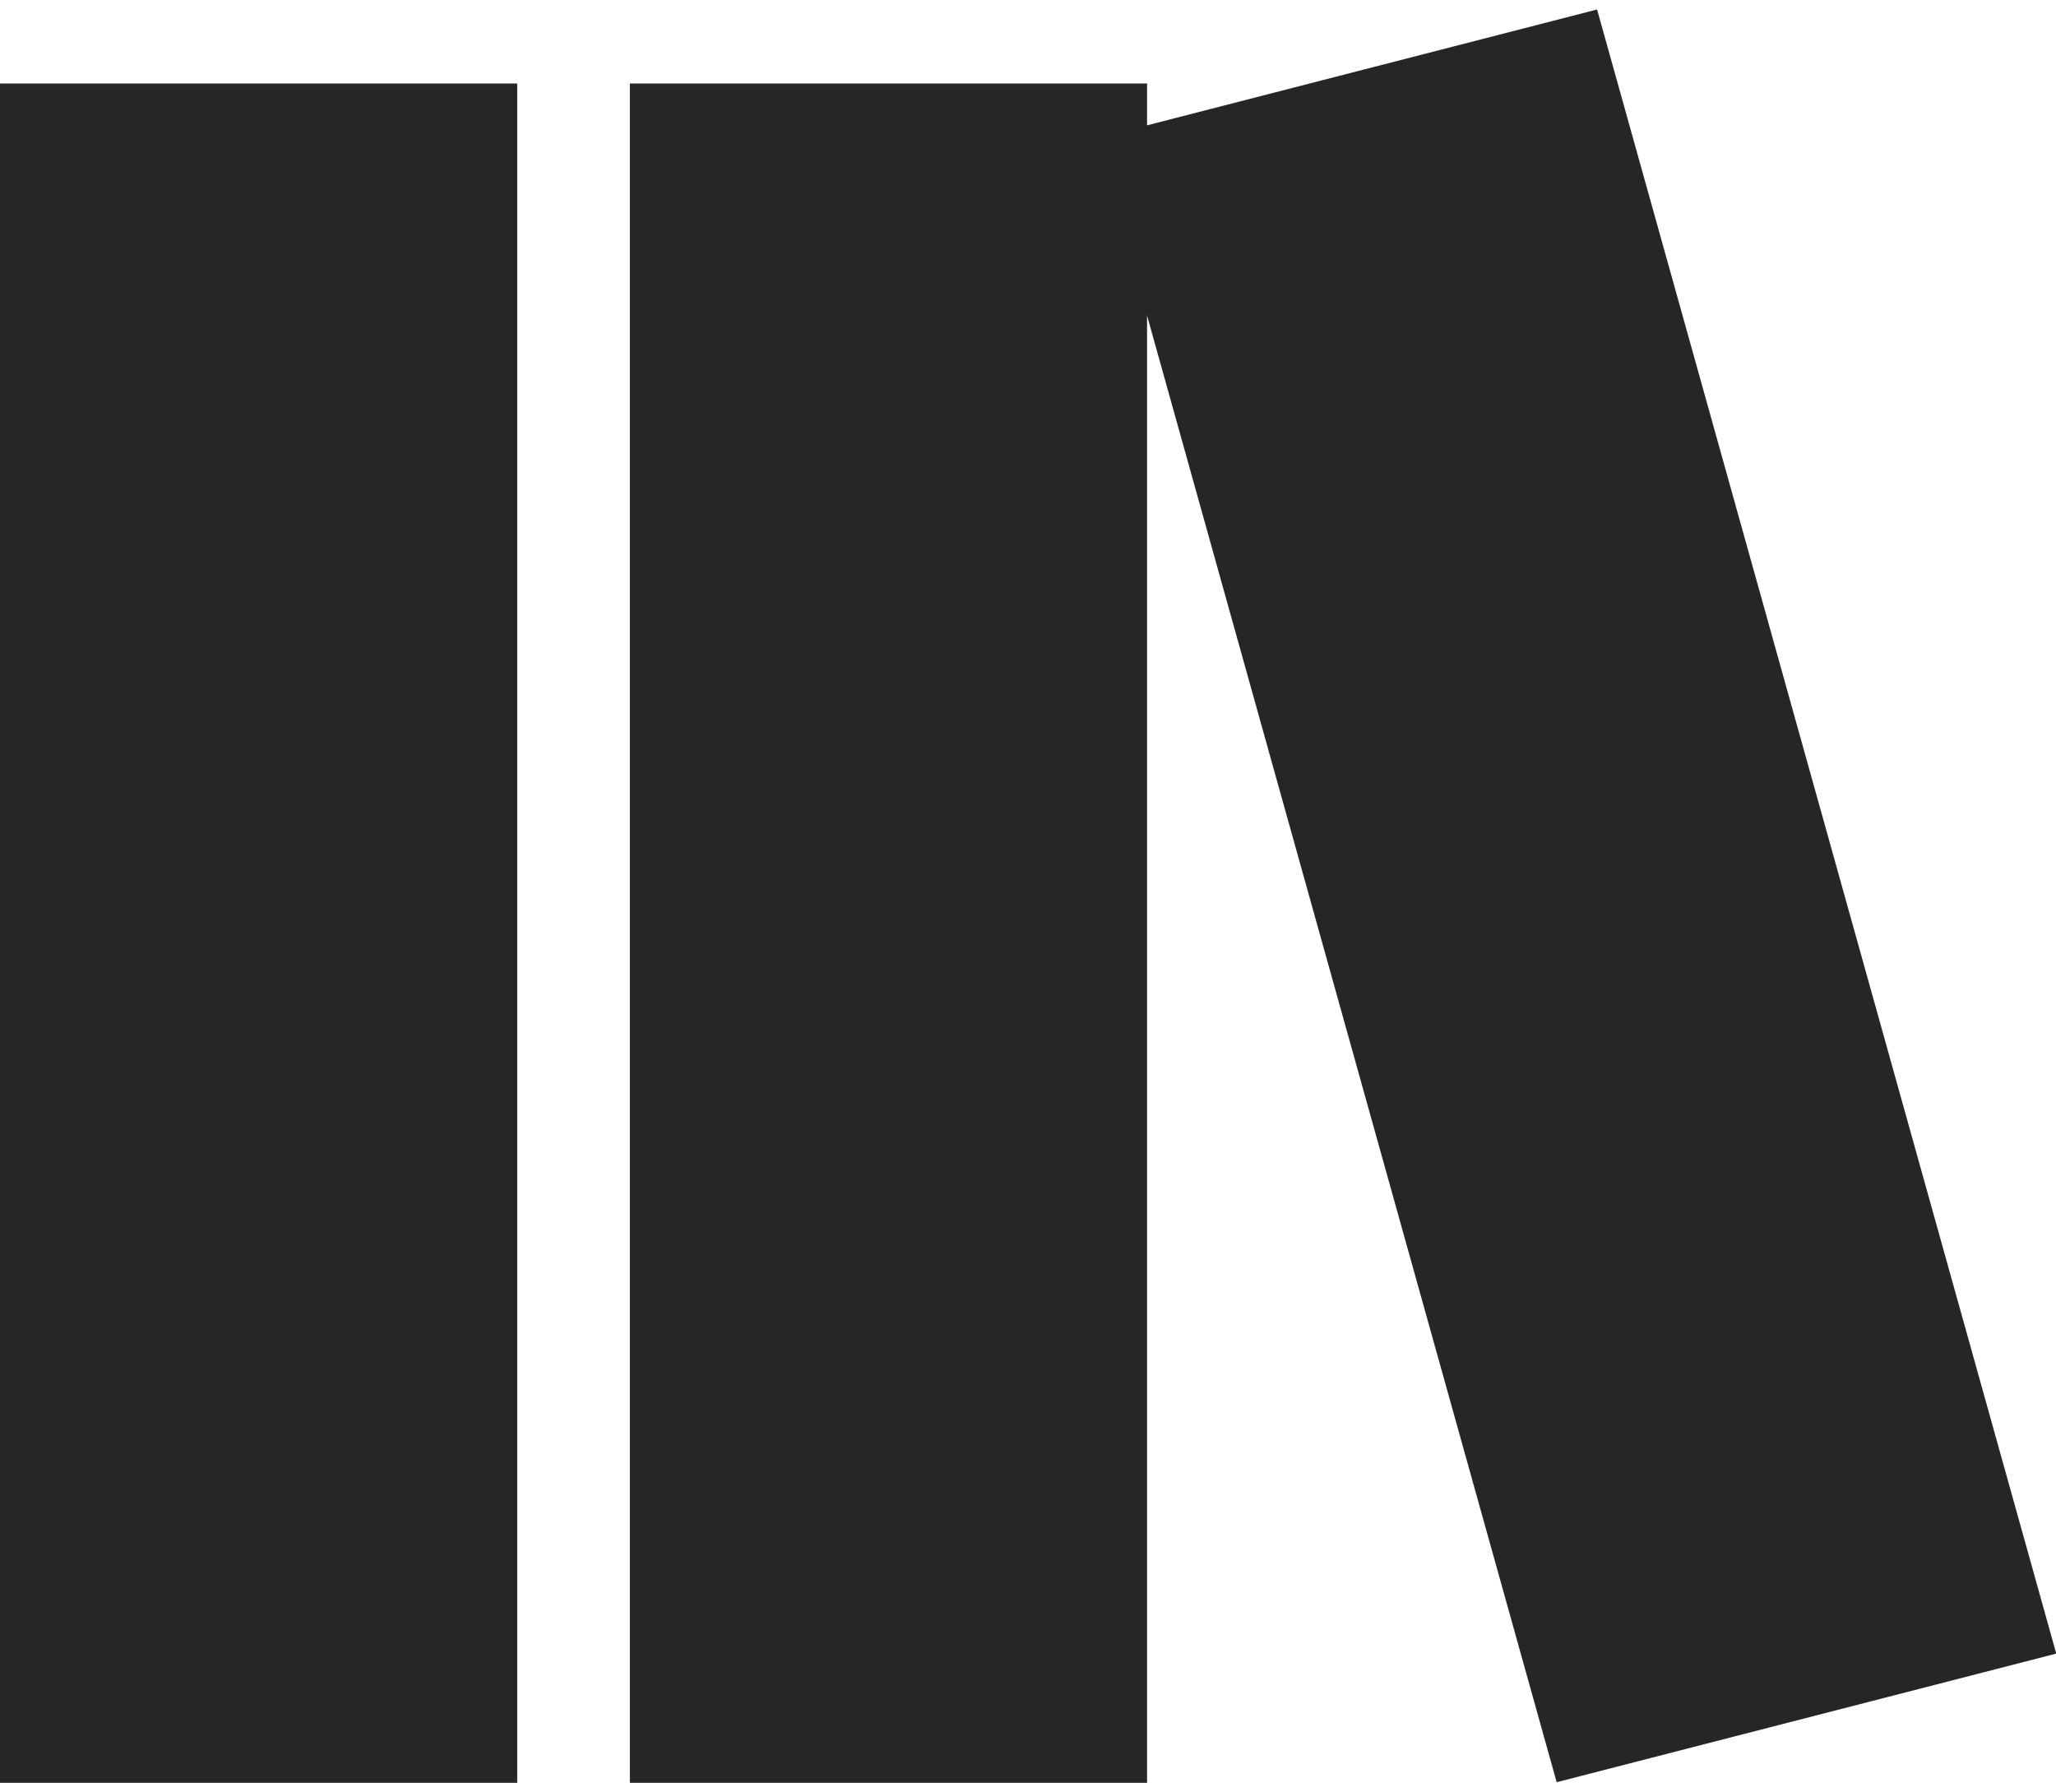
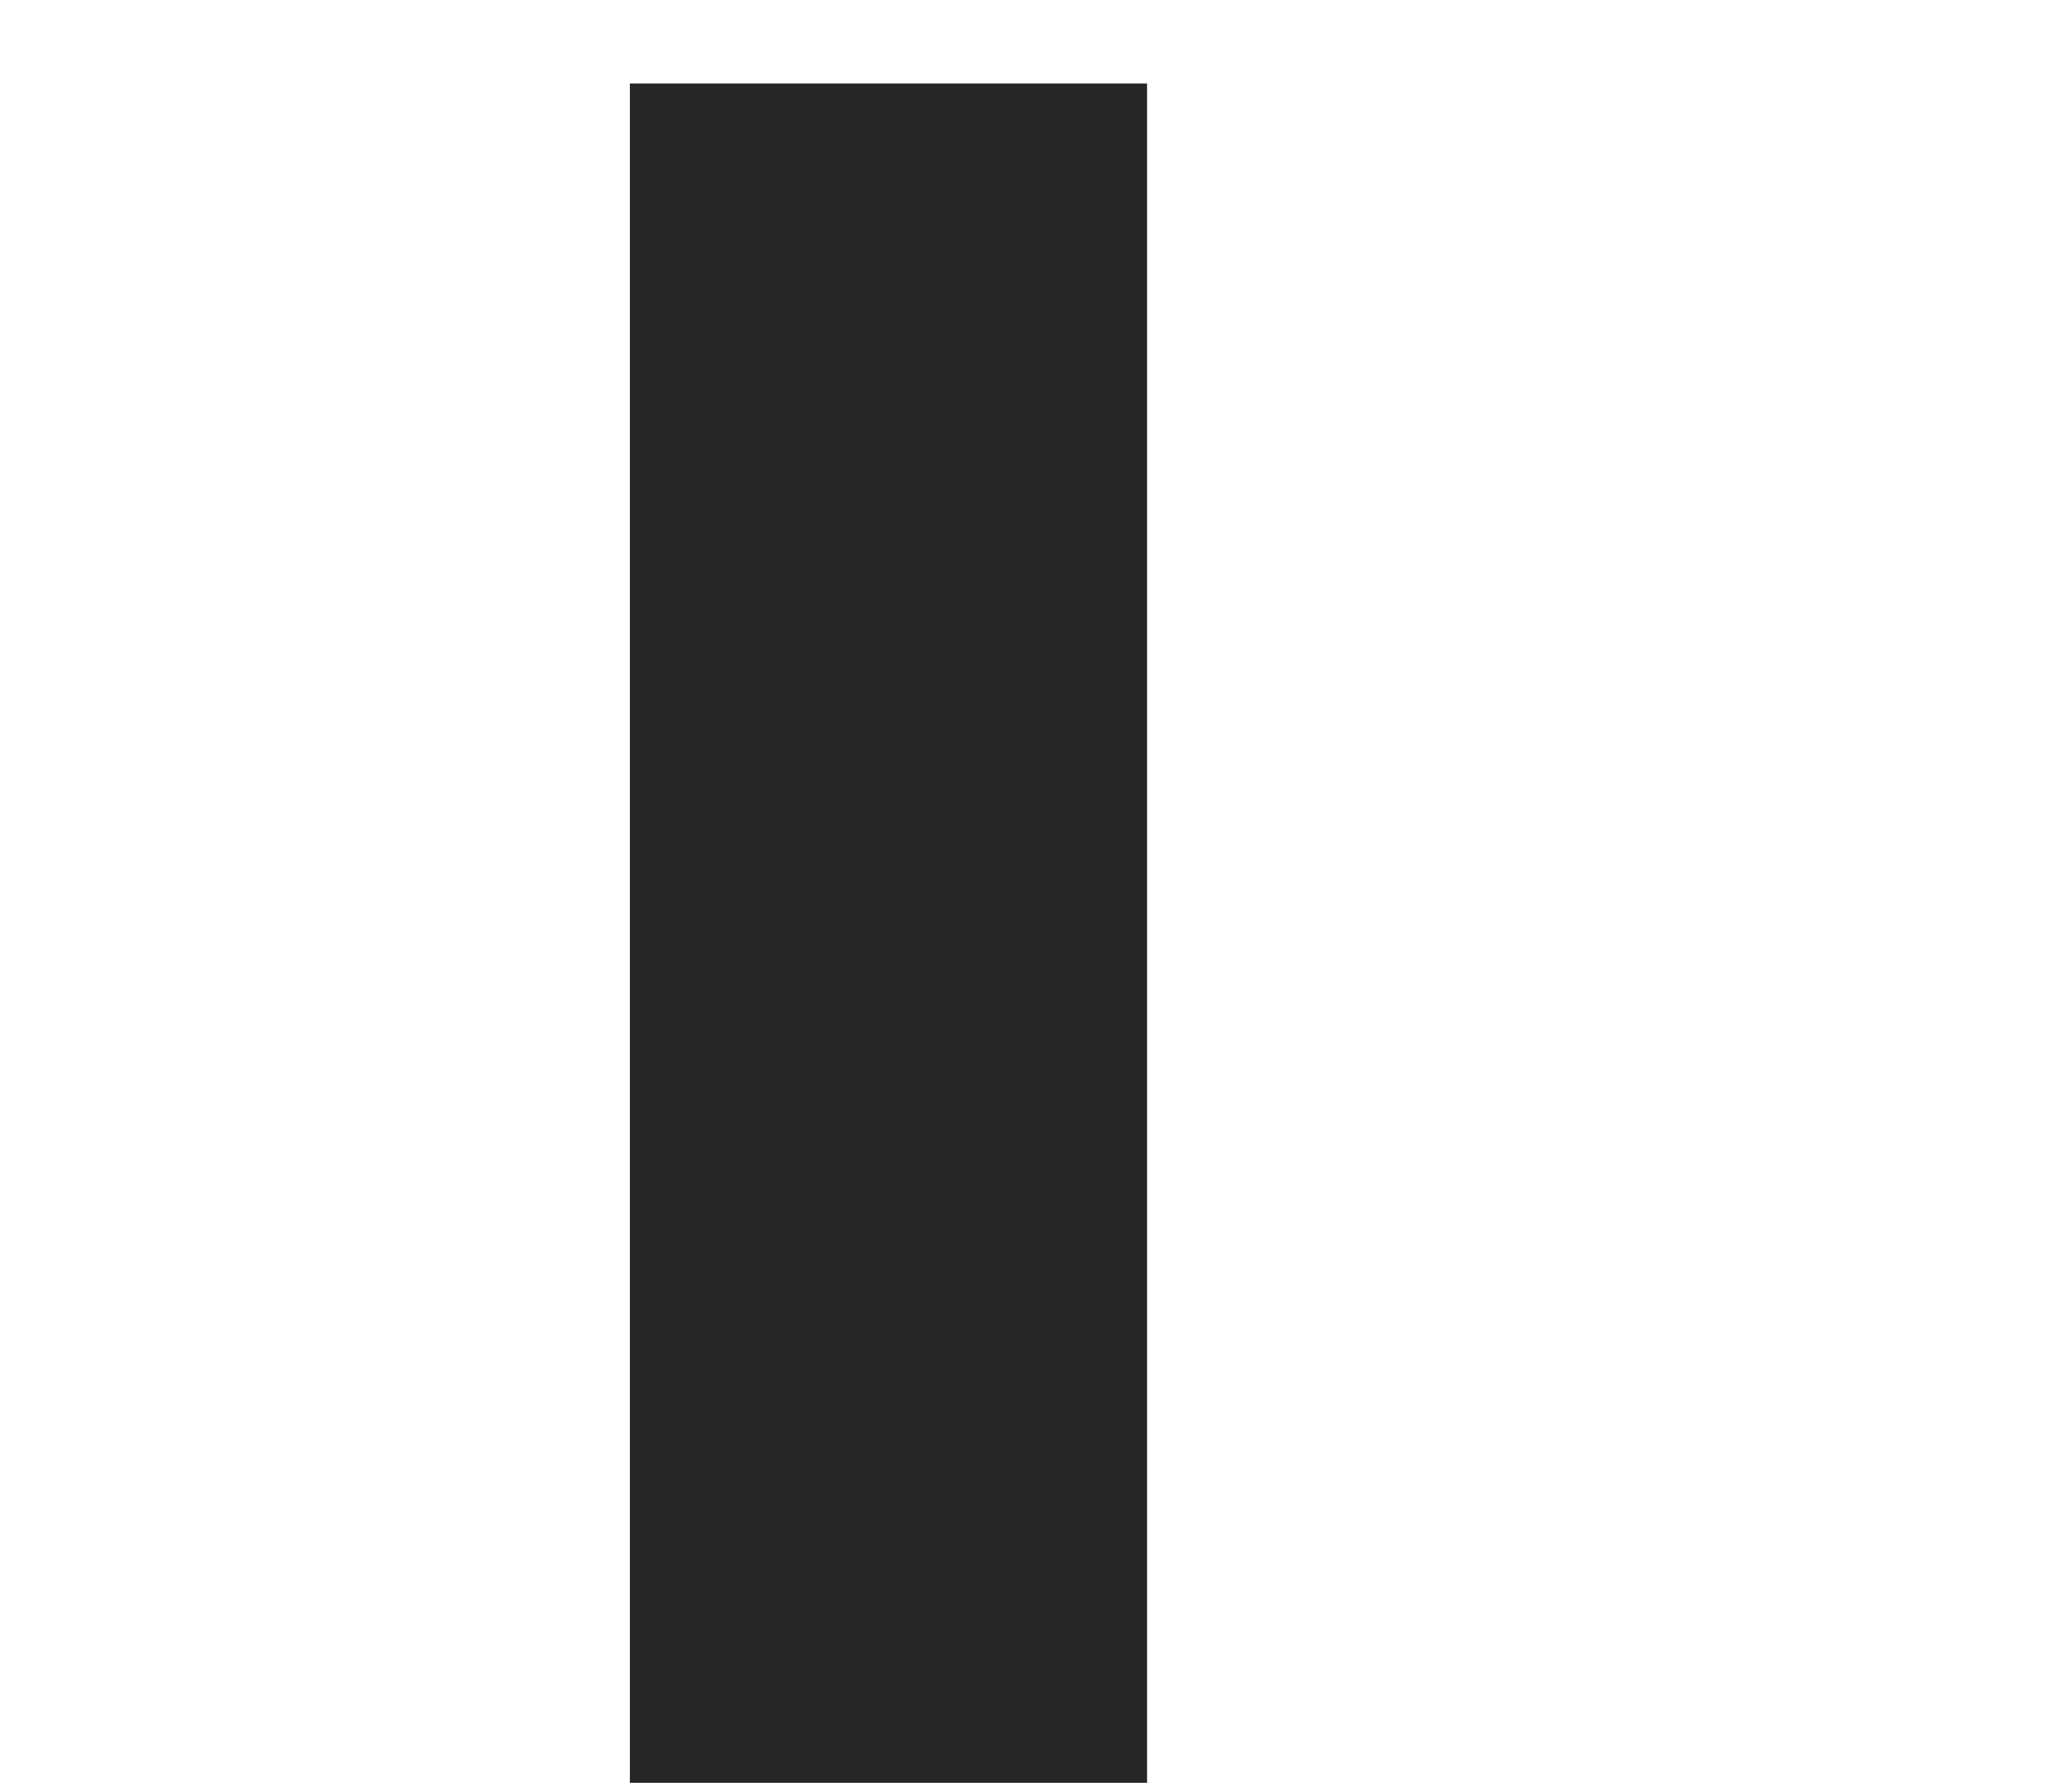
<svg xmlns="http://www.w3.org/2000/svg" width="27.827" height="24.253" viewBox="0 0 27.827 24.253">
  <defs>
    <style>.a{fill:#262626;}</style>
  </defs>
  <g transform="translate(-172 -2615.87)">
-     <rect class="a" width="7" height="23" transform="translate(172 2617)" />
    <rect class="a" width="7" height="23" transform="translate(180.525 2617)" />
-     <path class="a" d="M0,0,6.981.07l.24,23.1L.24,23.1Z" transform="matrix(0.966, -0.259, 0.259, 0.966, 186.854, 2617.739)" />
  </g>
</svg>